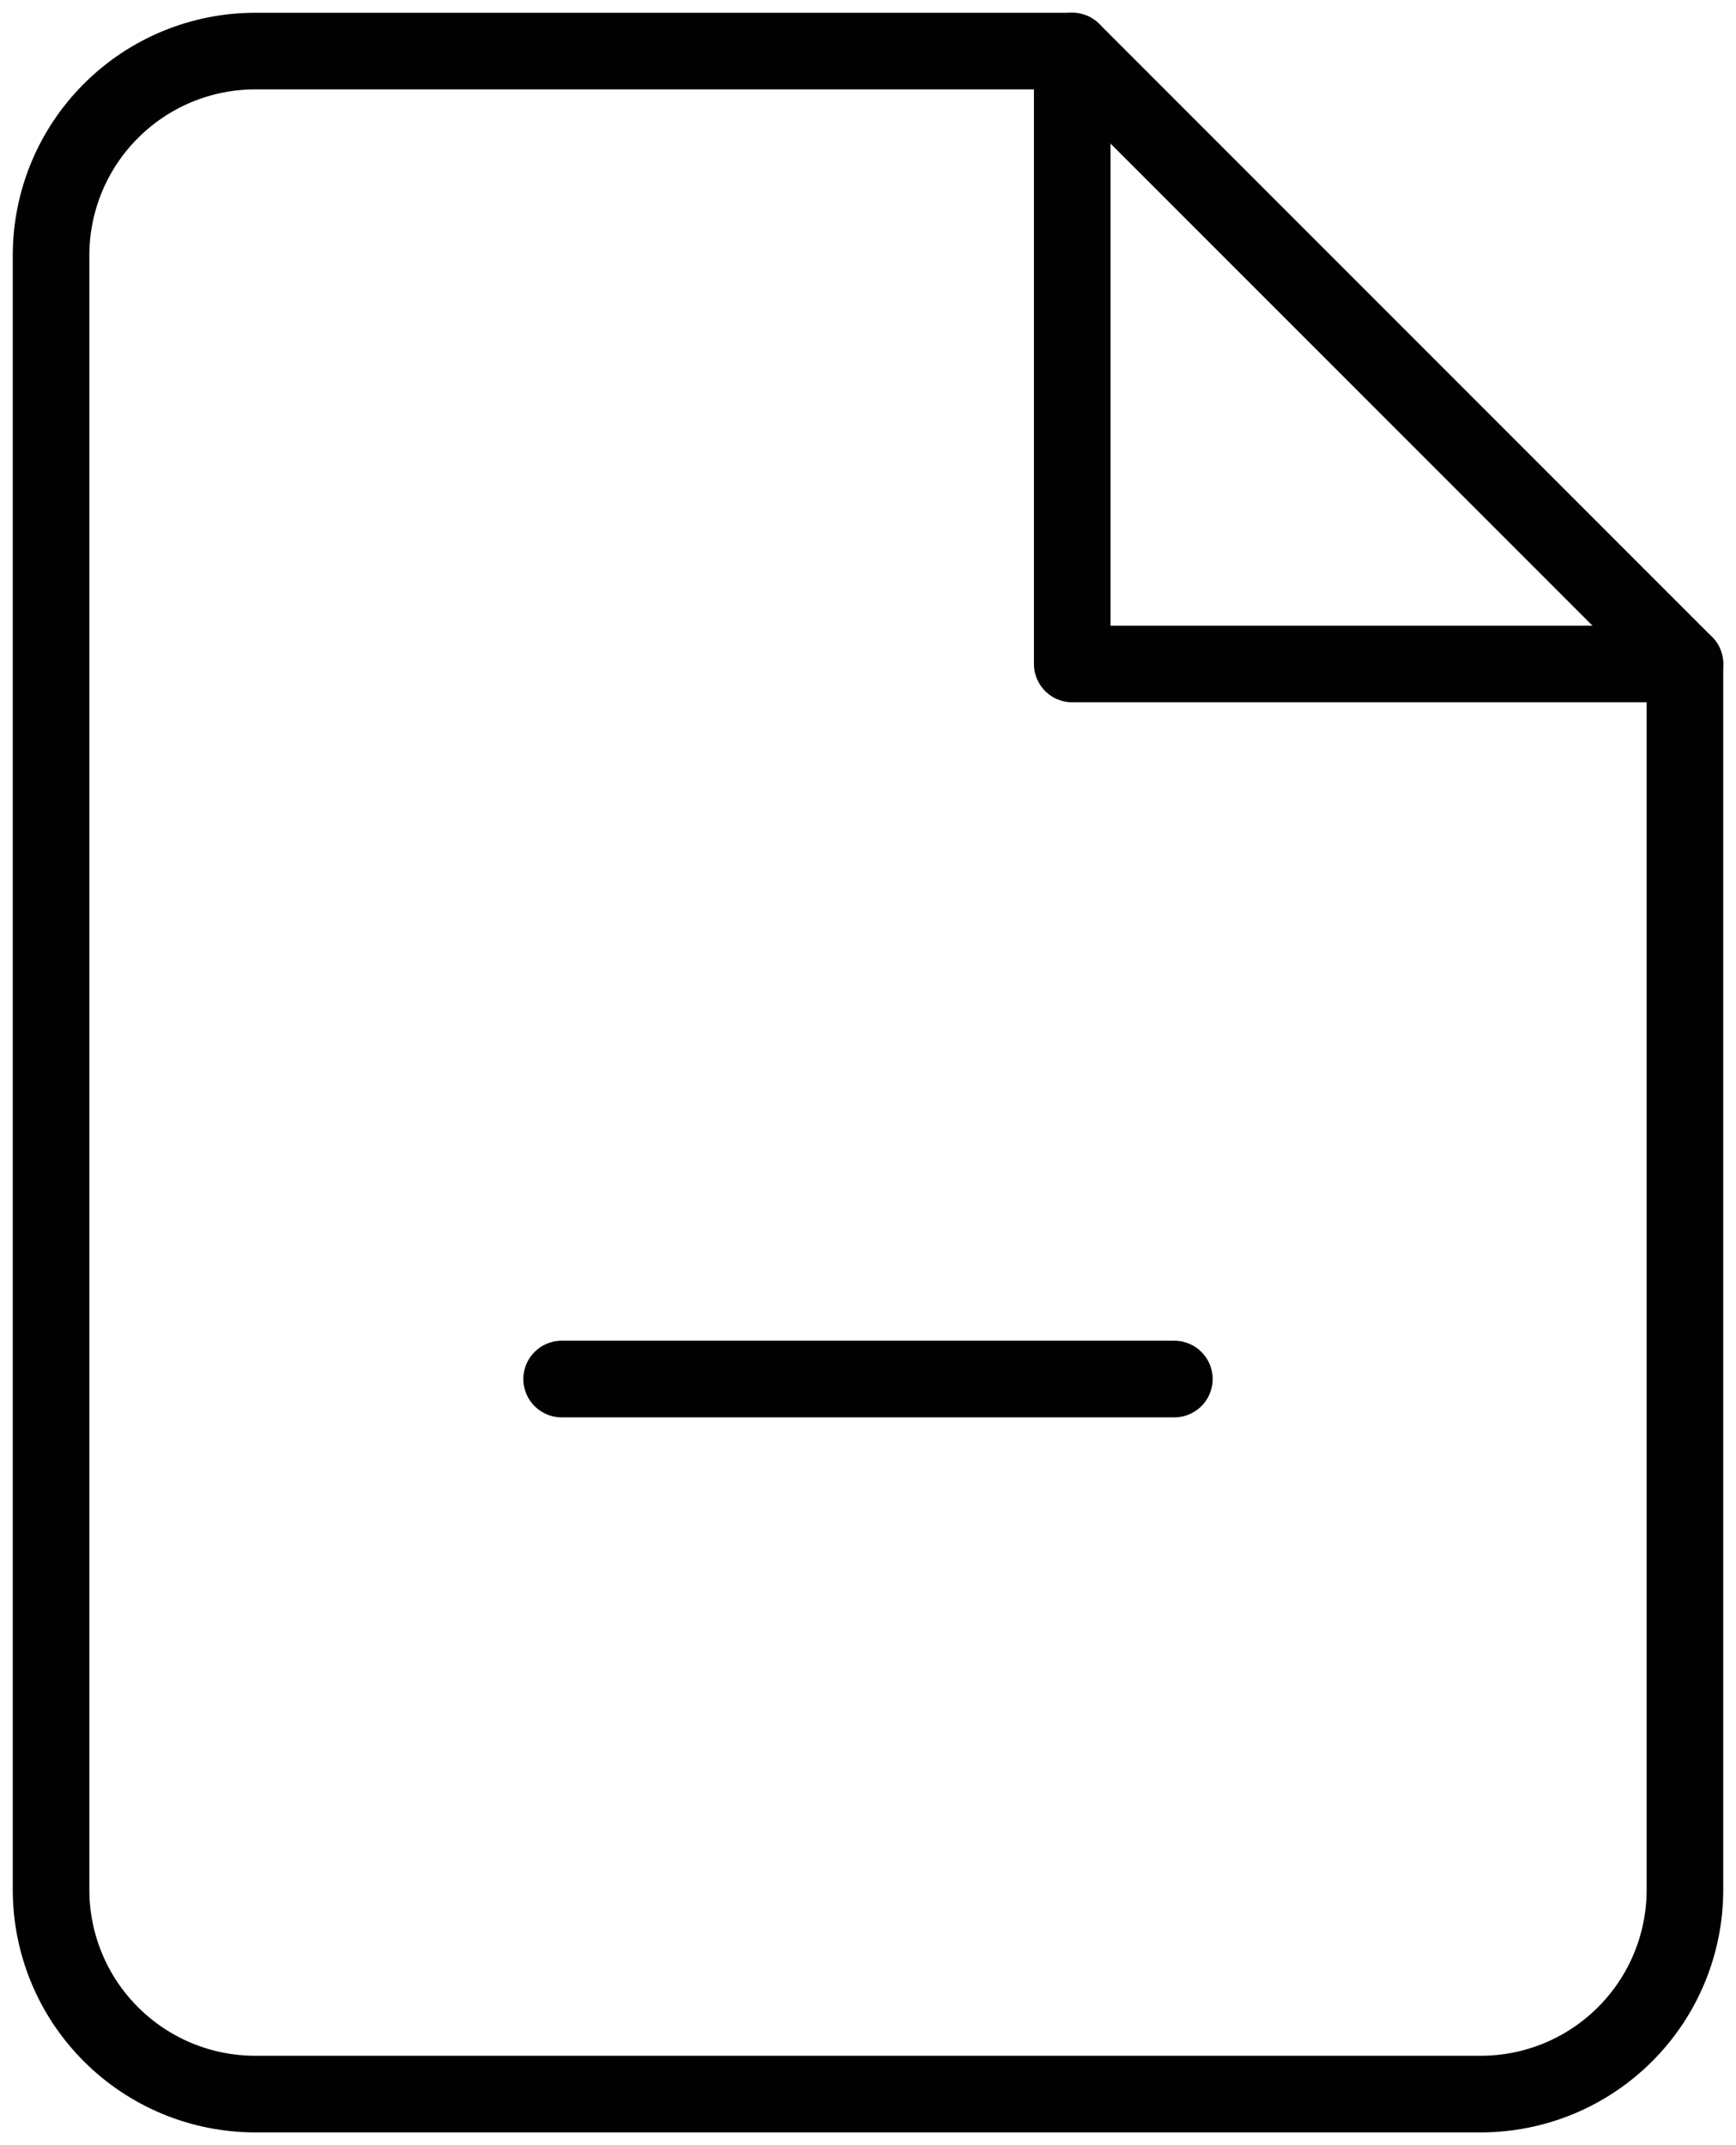
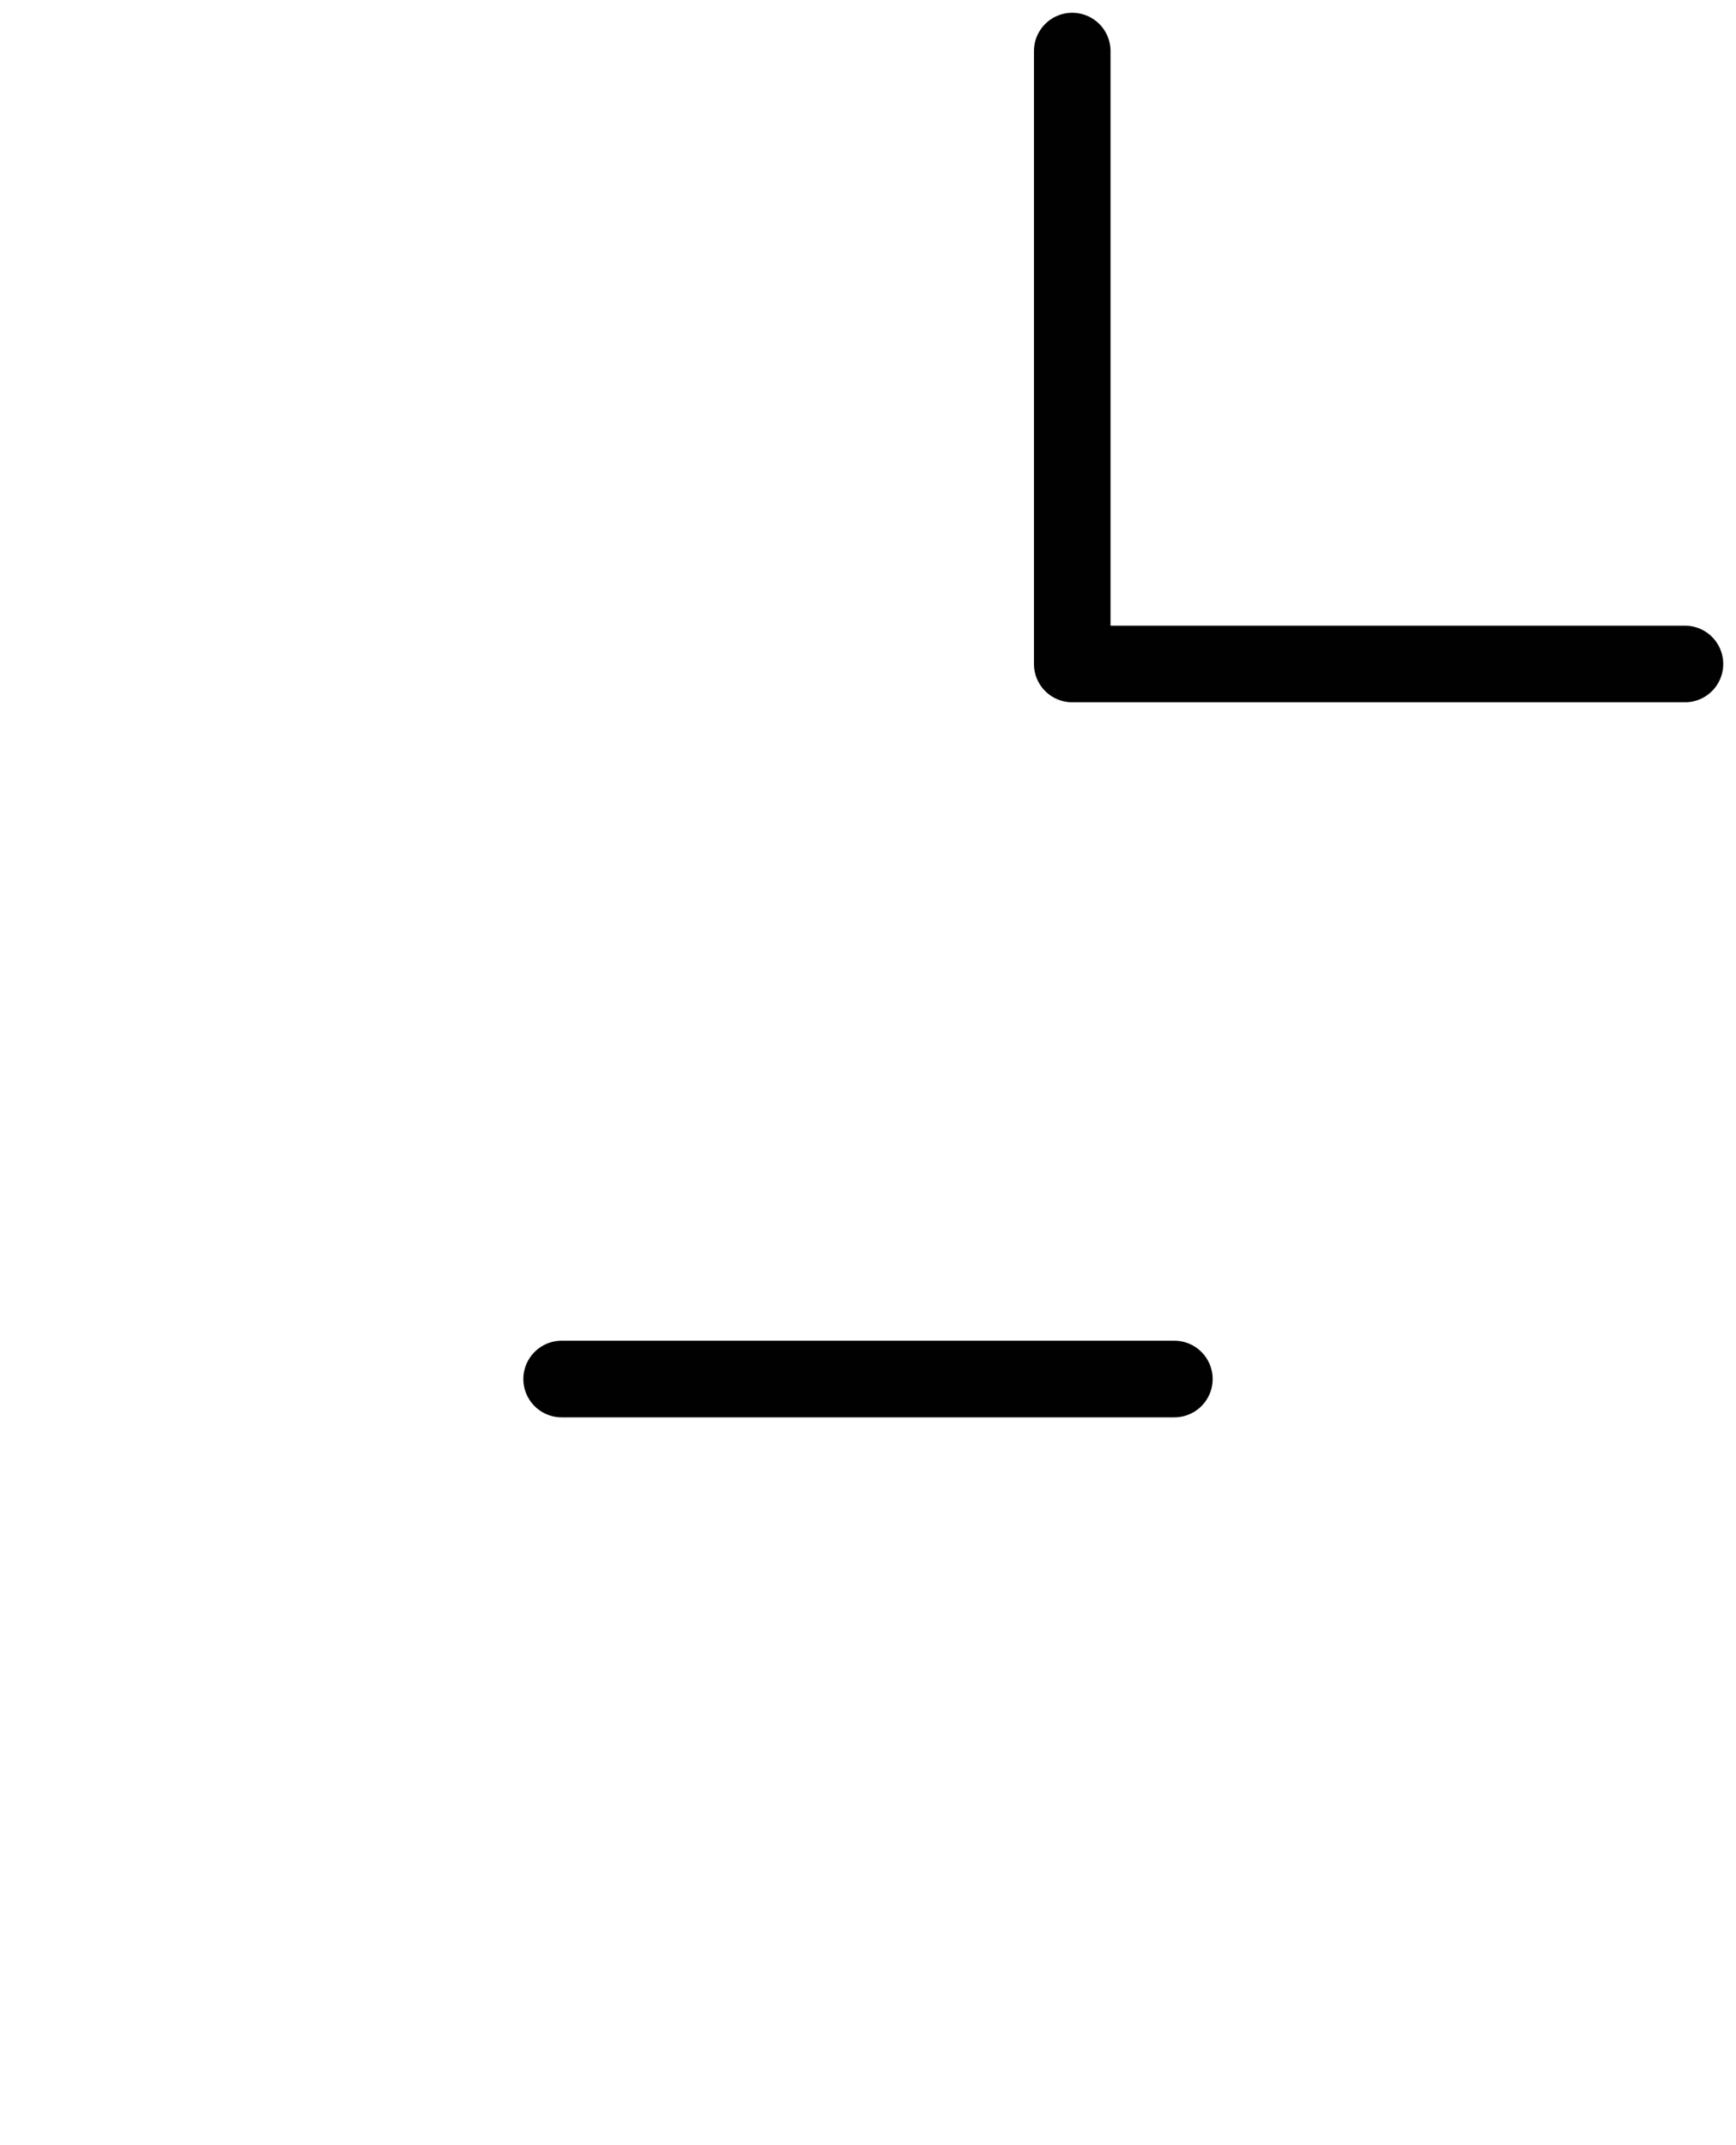
<svg xmlns="http://www.w3.org/2000/svg" width="34" height="42" viewBox="0 0 34 42" fill="none">
-   <path d="M21 1H5C3.939 1 2.922 1.421 2.172 2.172C1.421 2.922 1 3.939 1 5V37C1 38.061 1.421 39.078 2.172 39.828C2.922 40.579 3.939 41 5 41H29C30.061 41 31.078 40.579 31.828 39.828C32.579 39.078 33 38.061 33 37V13L21 1Z" stroke="#010101" stroke-width="1.5" stroke-linecap="round" stroke-linejoin="round" />
  <path d="M21 1V13H33" stroke="#010101" stroke-width="1.5" stroke-linecap="round" stroke-linejoin="round" />
  <path d="M11 27H23" stroke="#010101" stroke-width="1.5" stroke-linecap="round" stroke-linejoin="round" />
</svg>